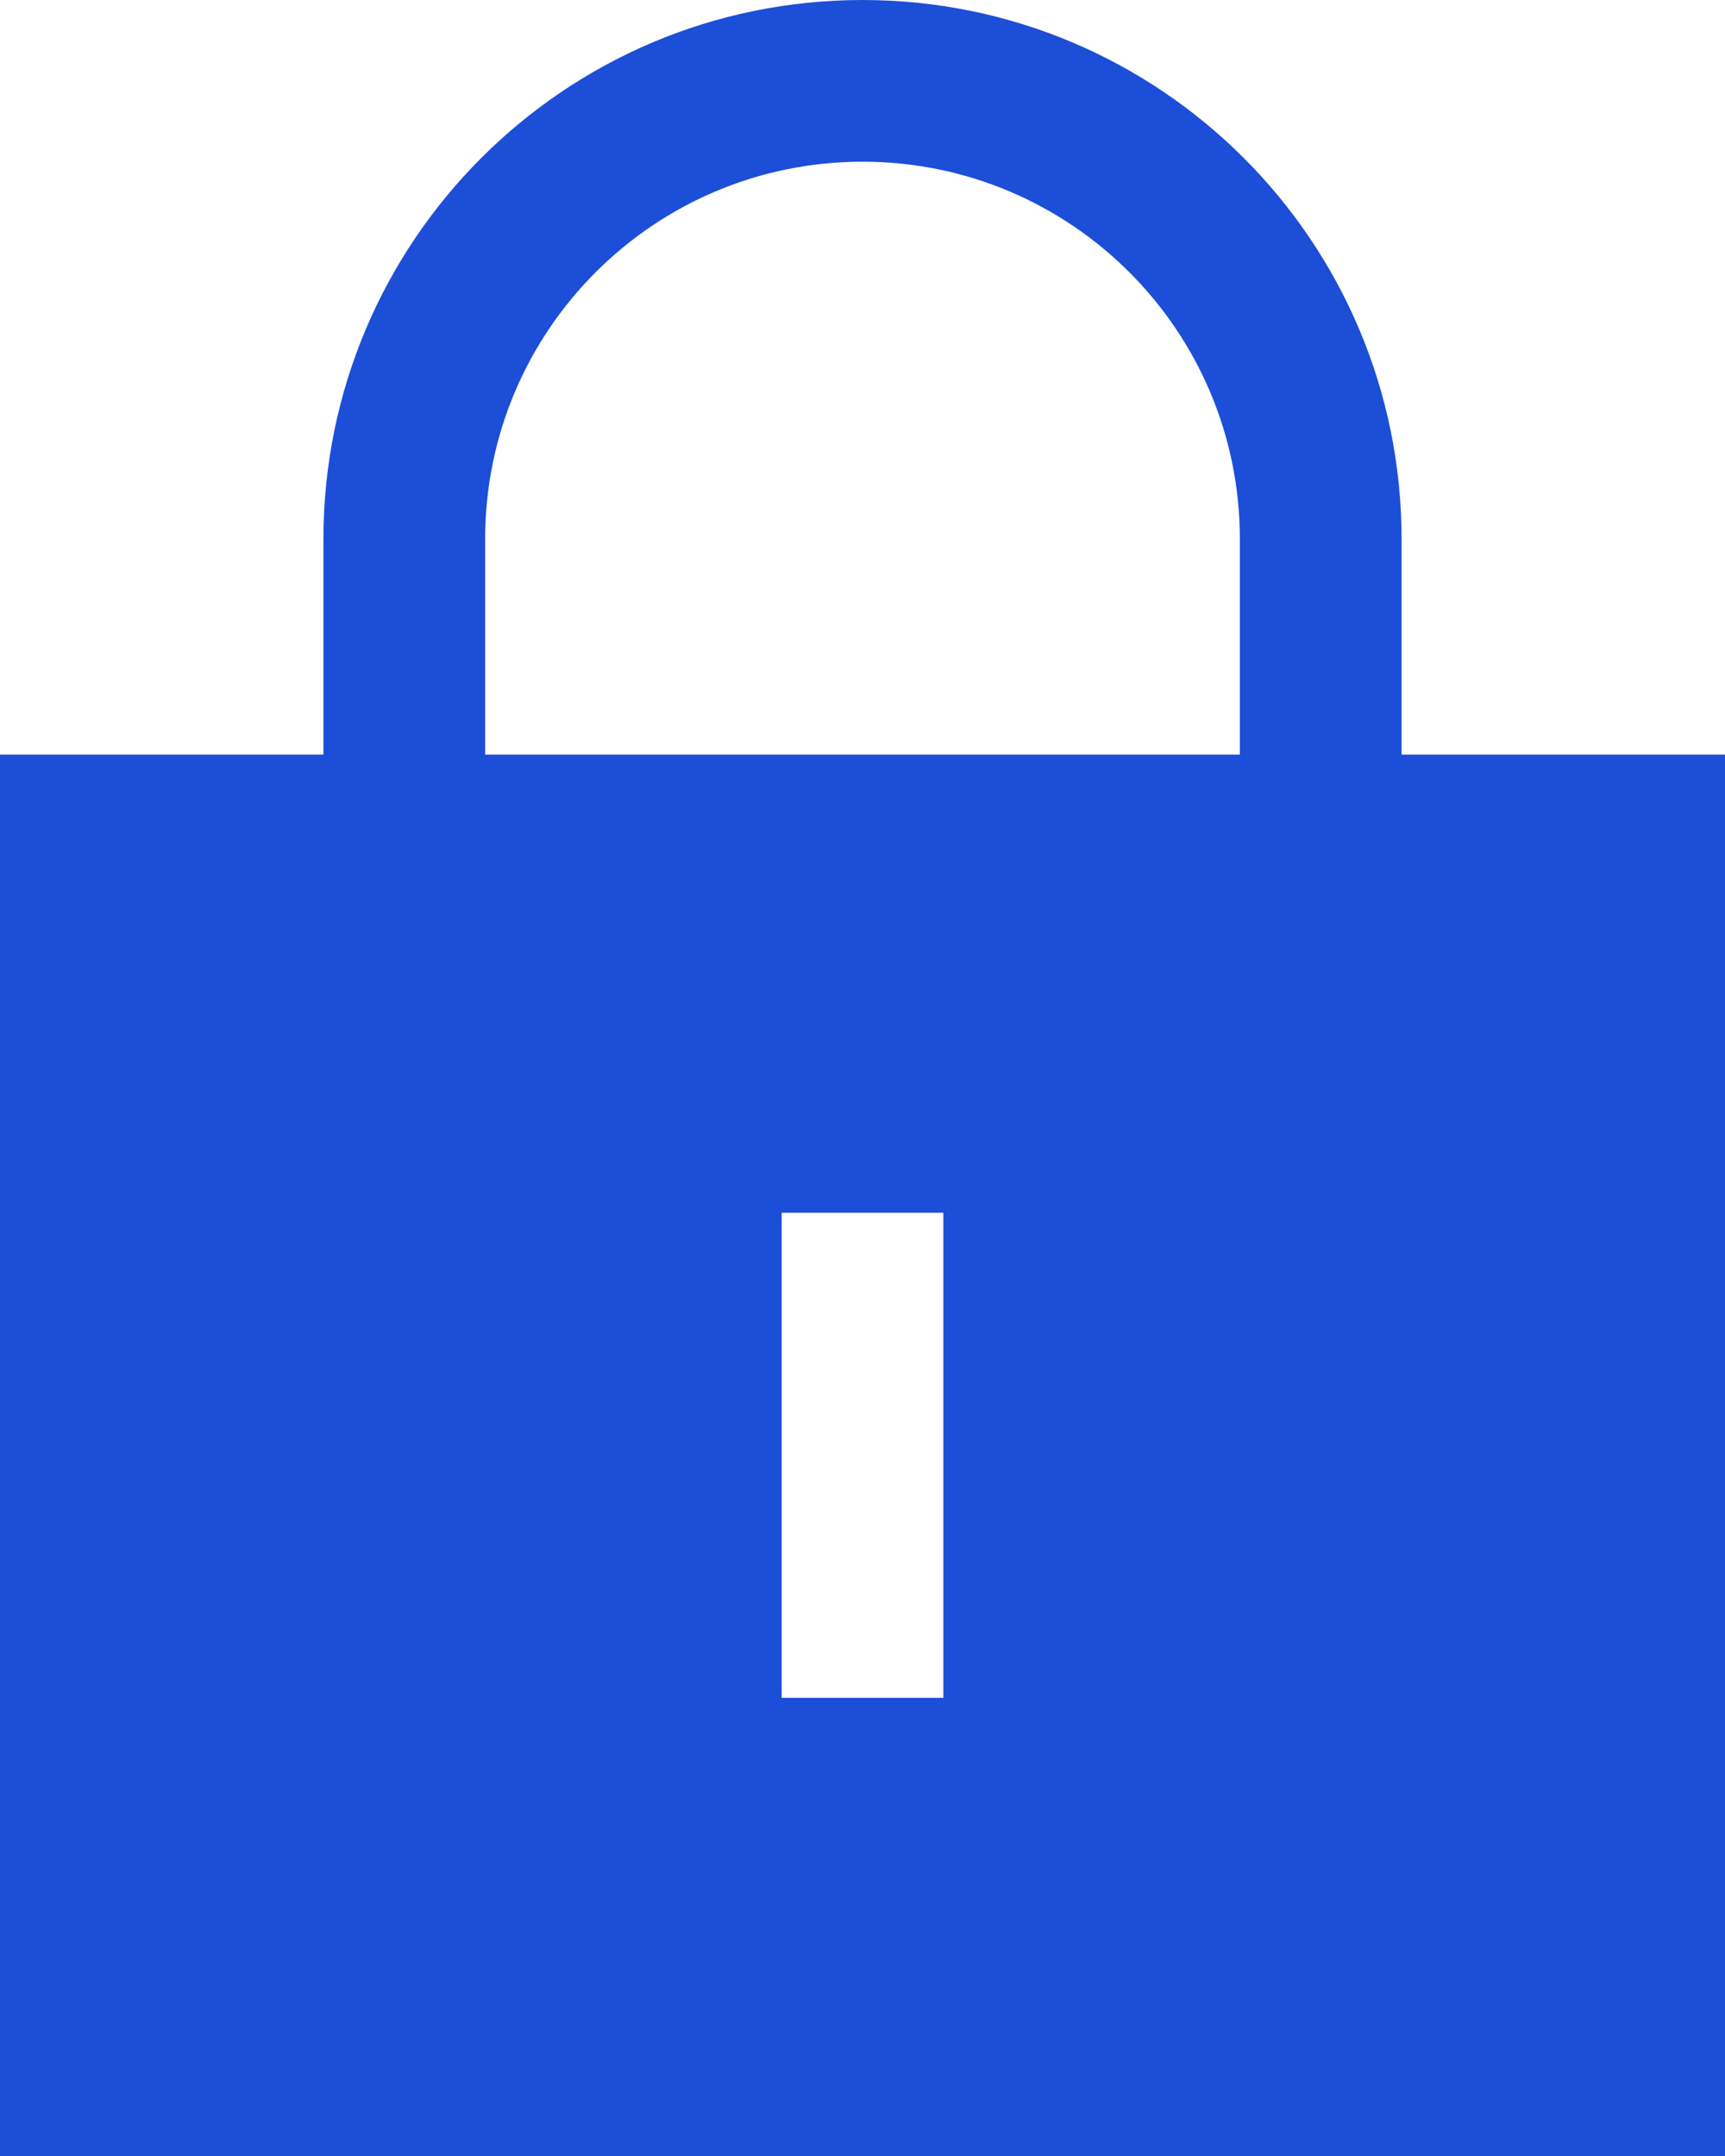
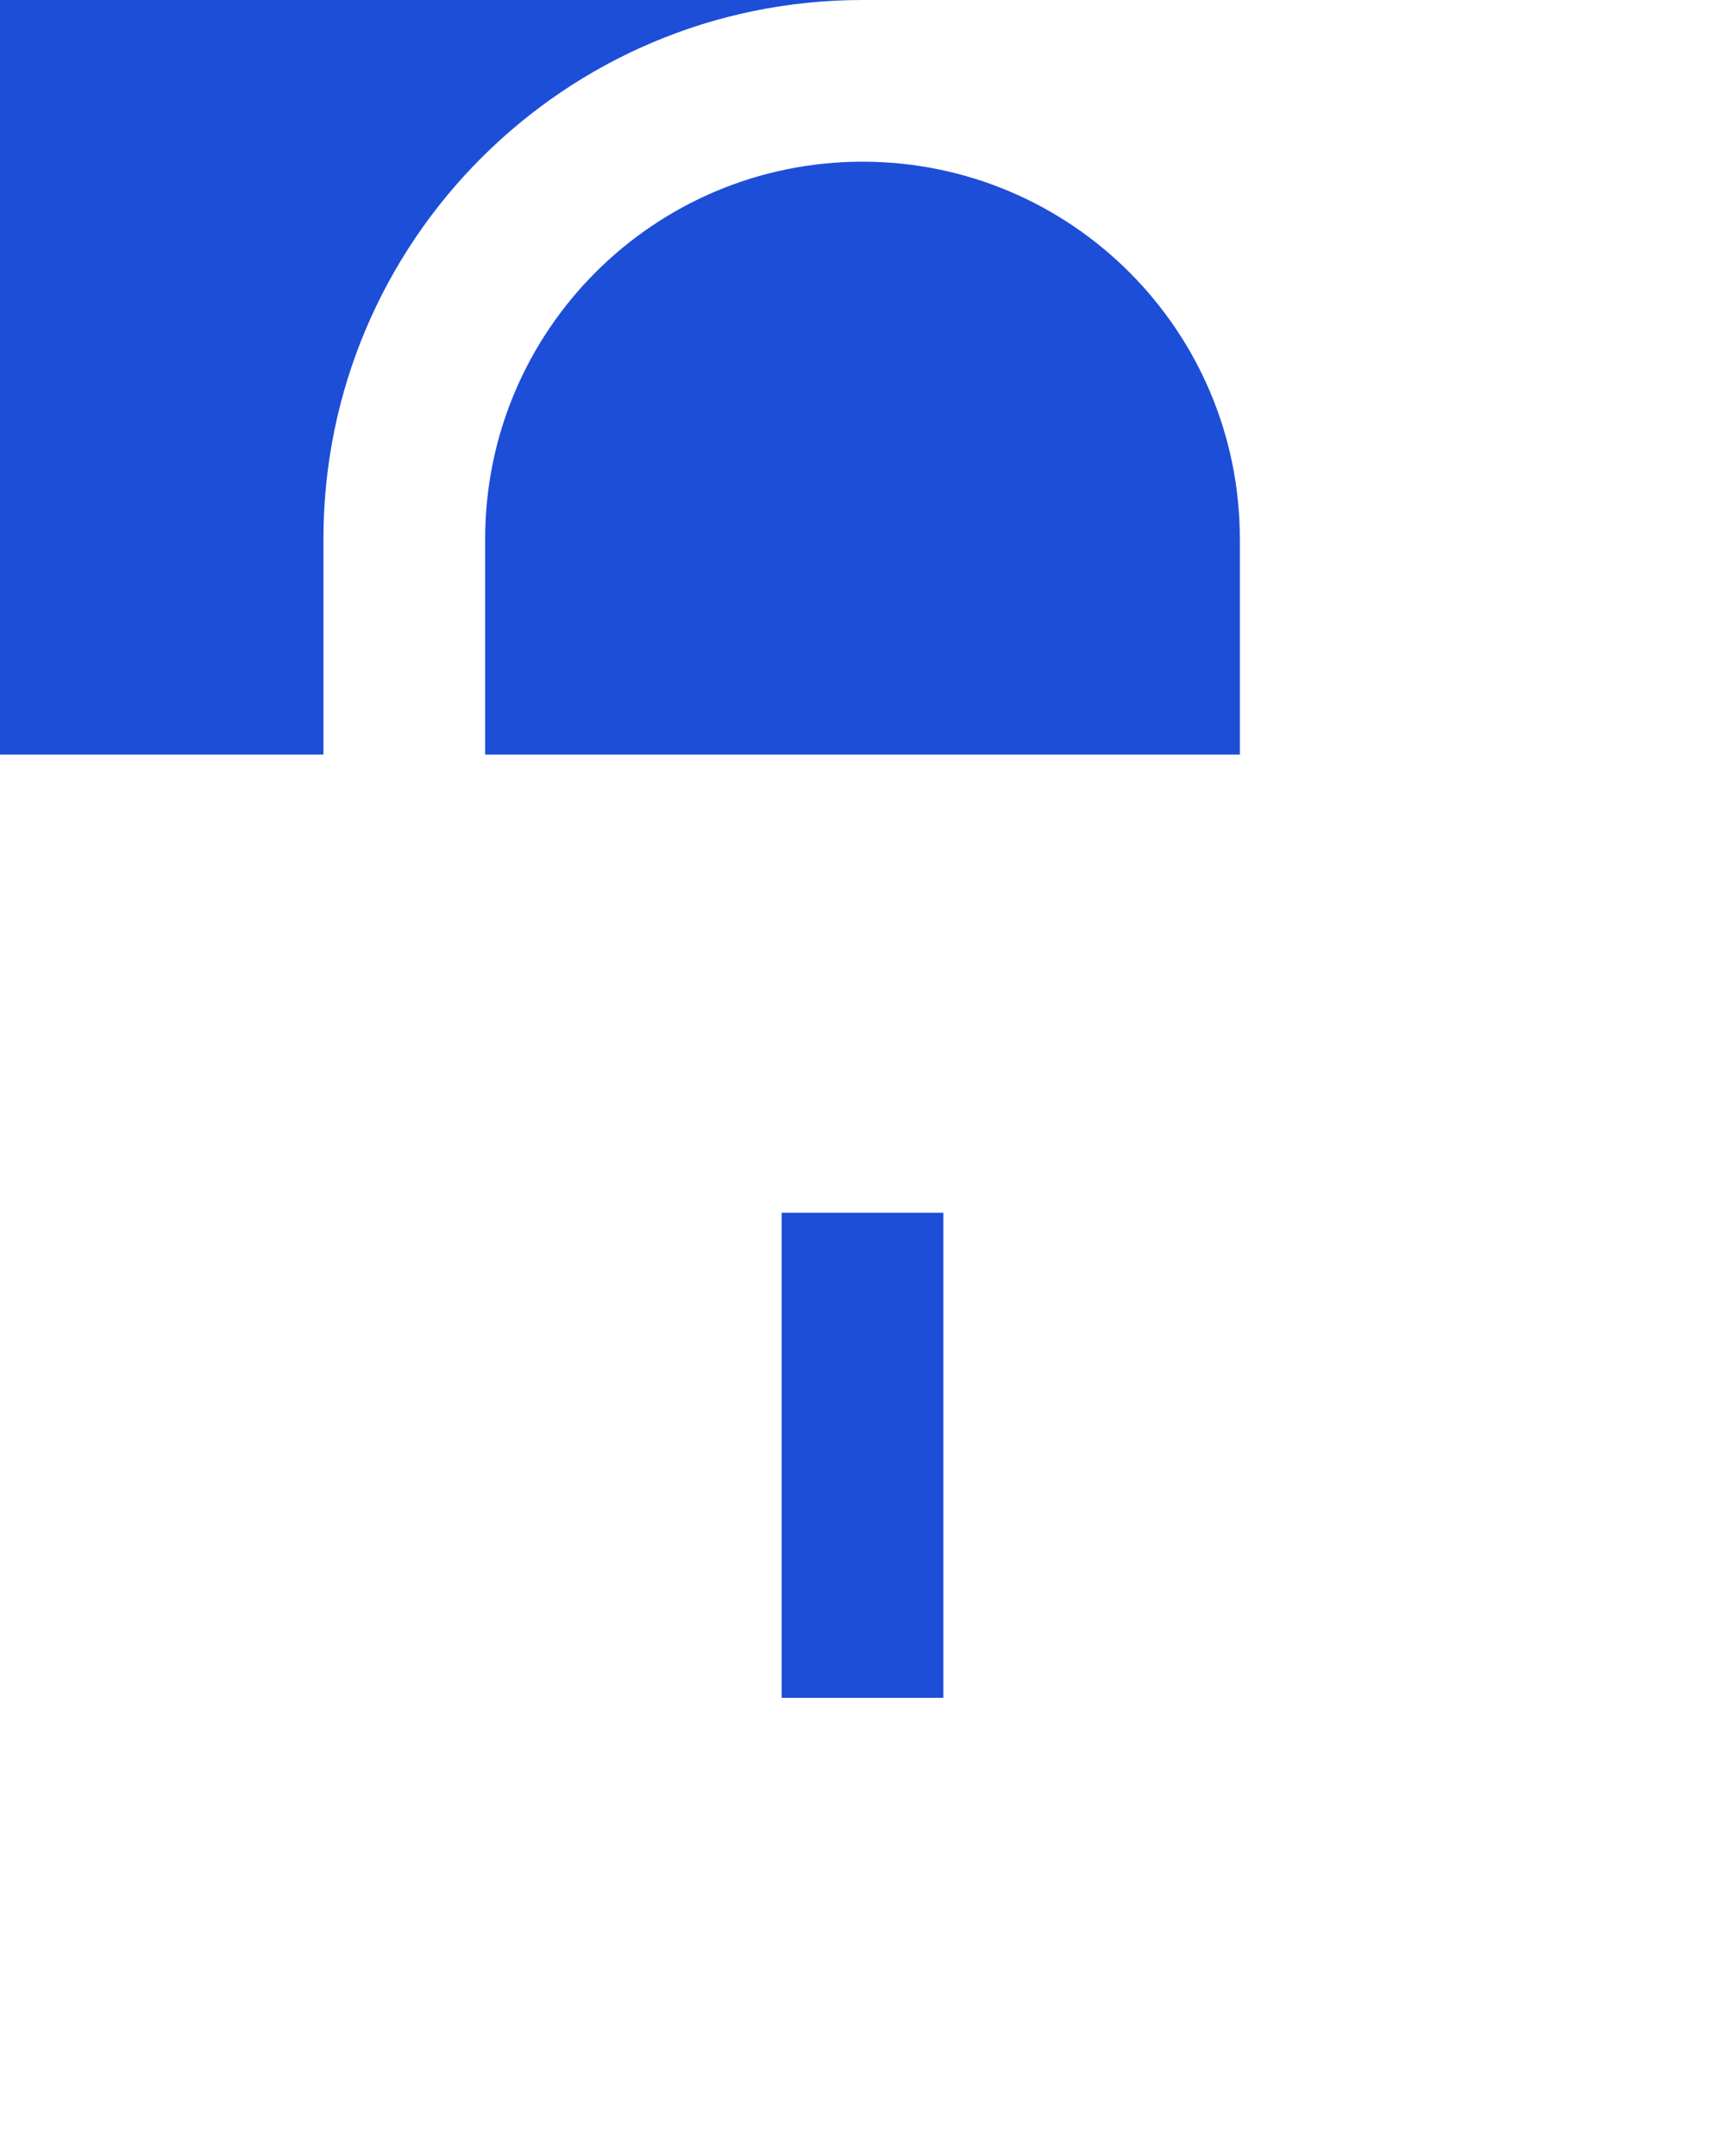
<svg xmlns="http://www.w3.org/2000/svg" fill="none" height="20" viewBox="0 0 16 20" width="16">
-   <path clip-rule="evenodd" d="m8 0c-2.761 0-5 2.239-5 5v2h-3v13h16v-13h-3v-2c0-2.761-2.239-5-5-5zm3.5 7v-2c0-1.933-1.567-3.5-3.5-3.5s-3.5 1.567-3.5 3.5v2zm-2.75 4.25v4.5h-1.5v-4.5z" fill="#1d4ed8" fill-rule="evenodd" />
+   <path clip-rule="evenodd" d="m8 0c-2.761 0-5 2.239-5 5v2h-3v13v-13h-3v-2c0-2.761-2.239-5-5-5zm3.5 7v-2c0-1.933-1.567-3.5-3.5-3.5s-3.5 1.567-3.5 3.5v2zm-2.75 4.25v4.5h-1.5v-4.5z" fill="#1d4ed8" fill-rule="evenodd" />
</svg>